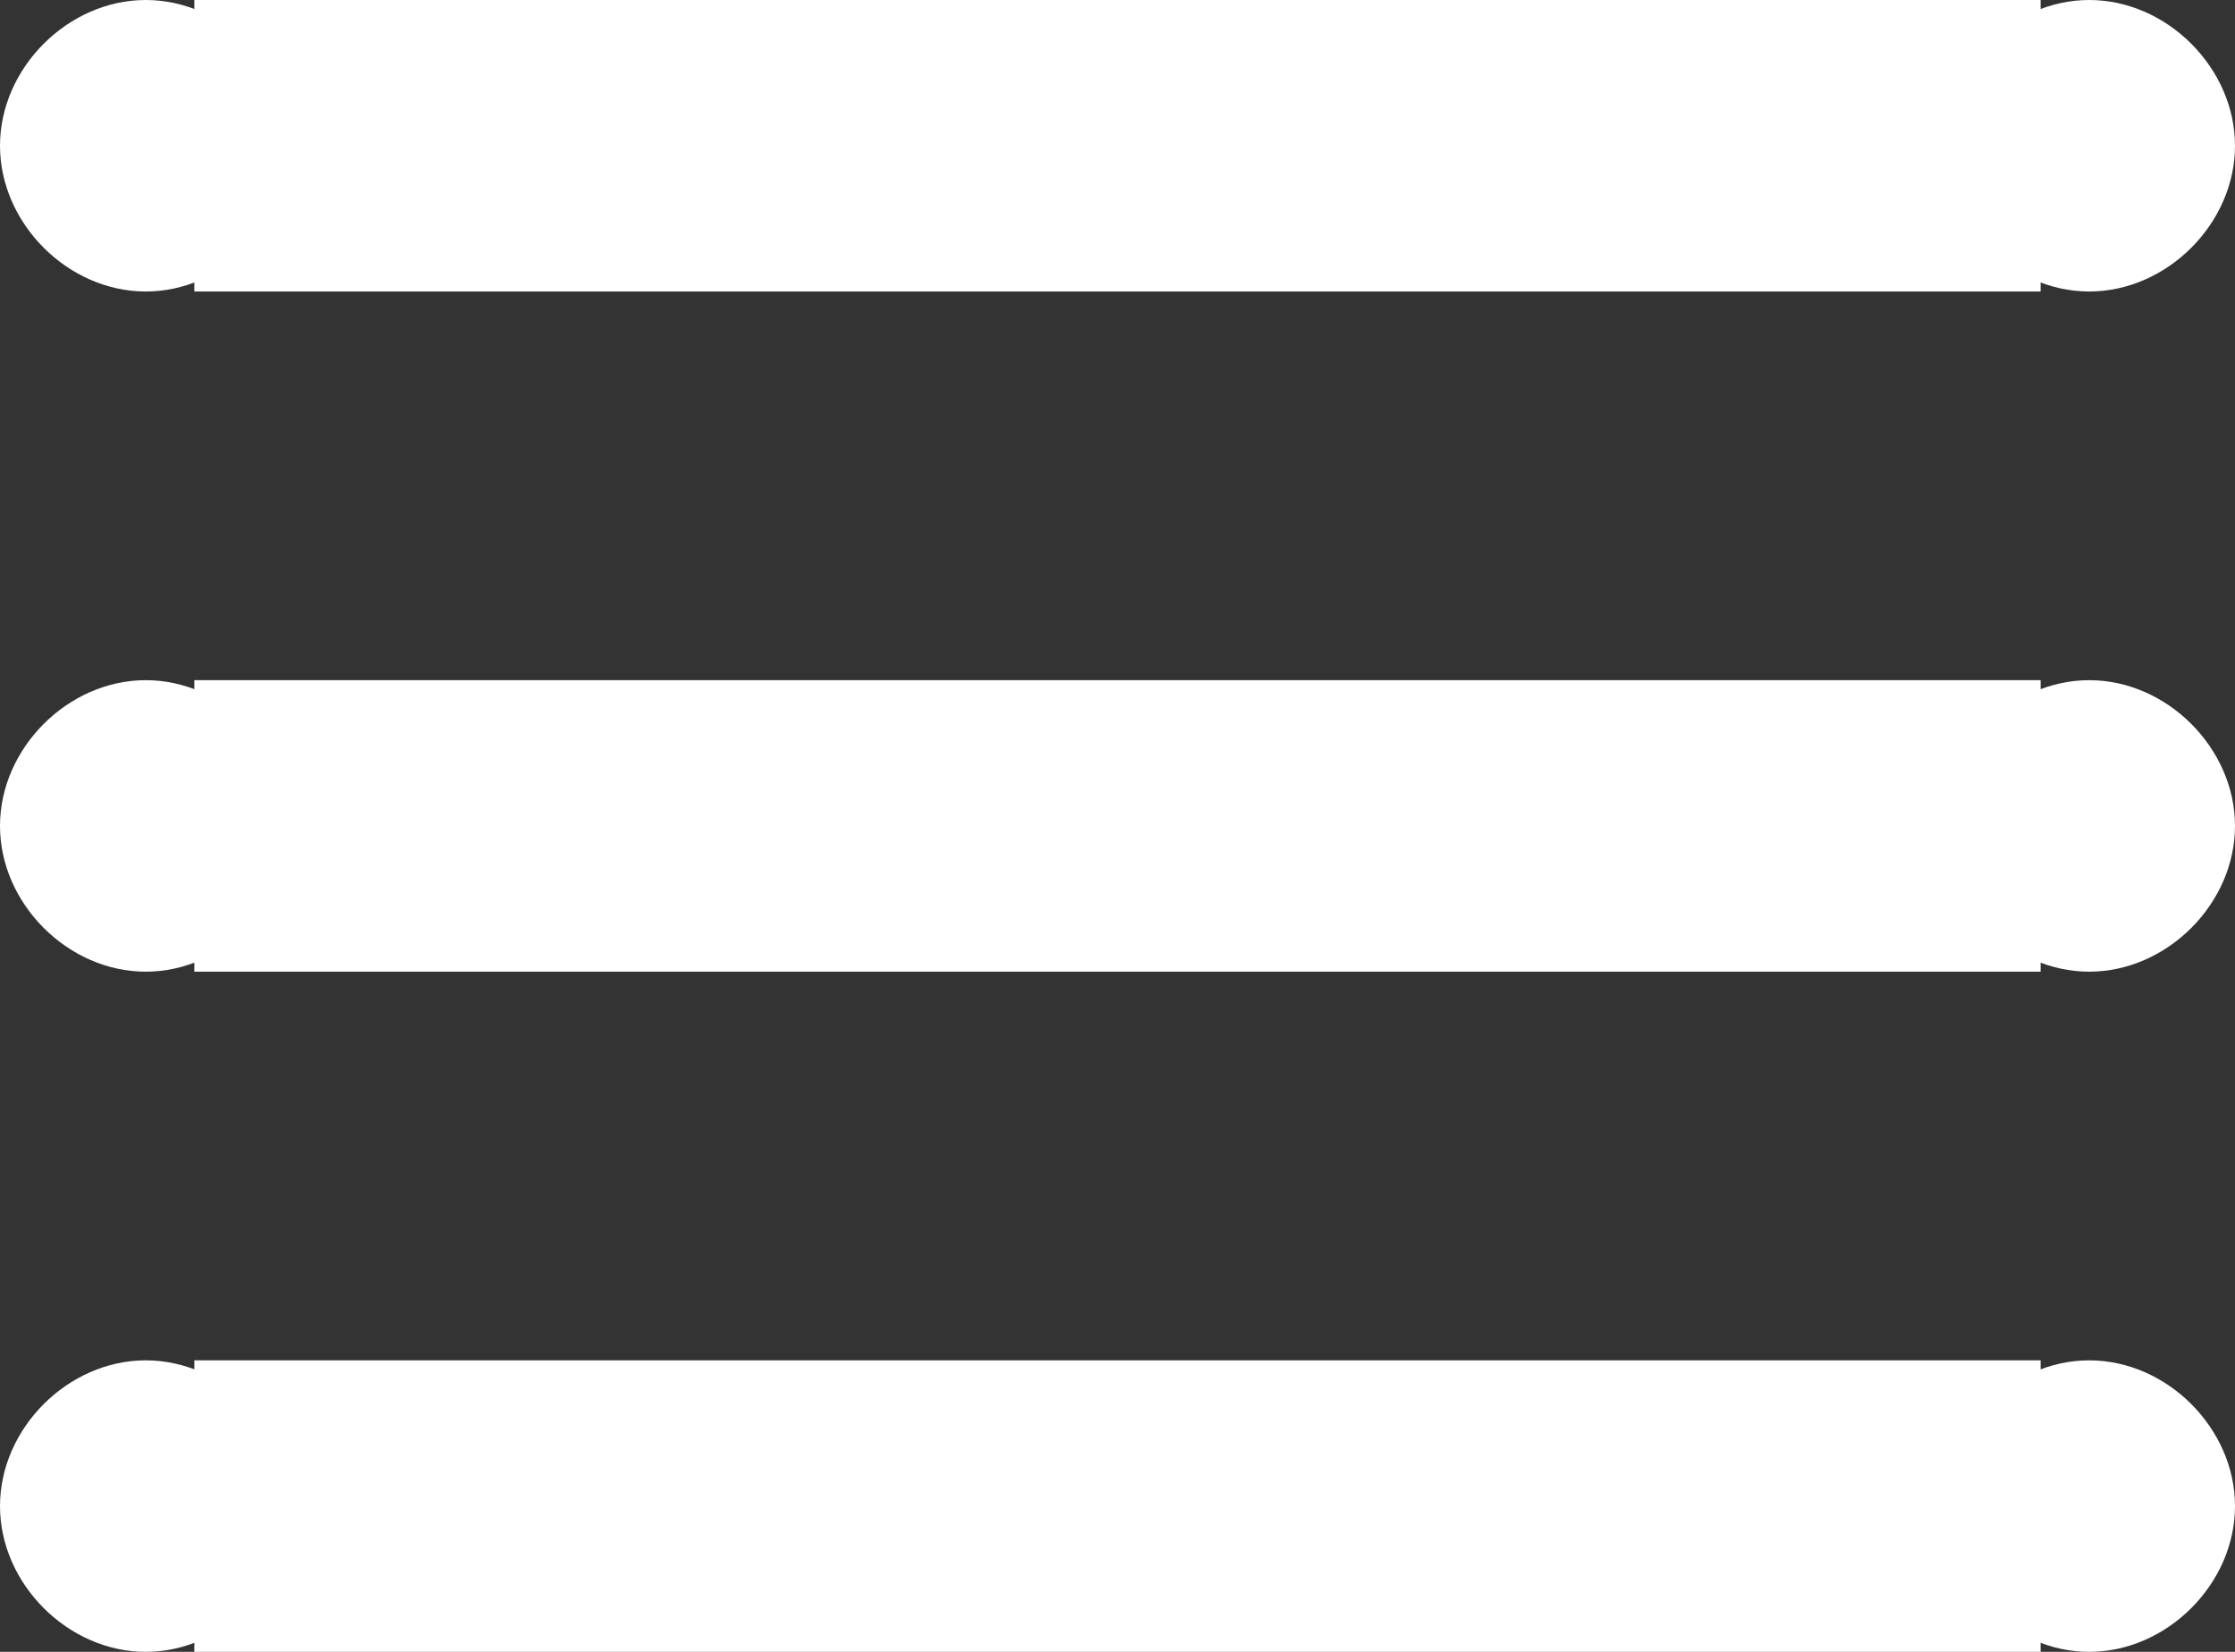
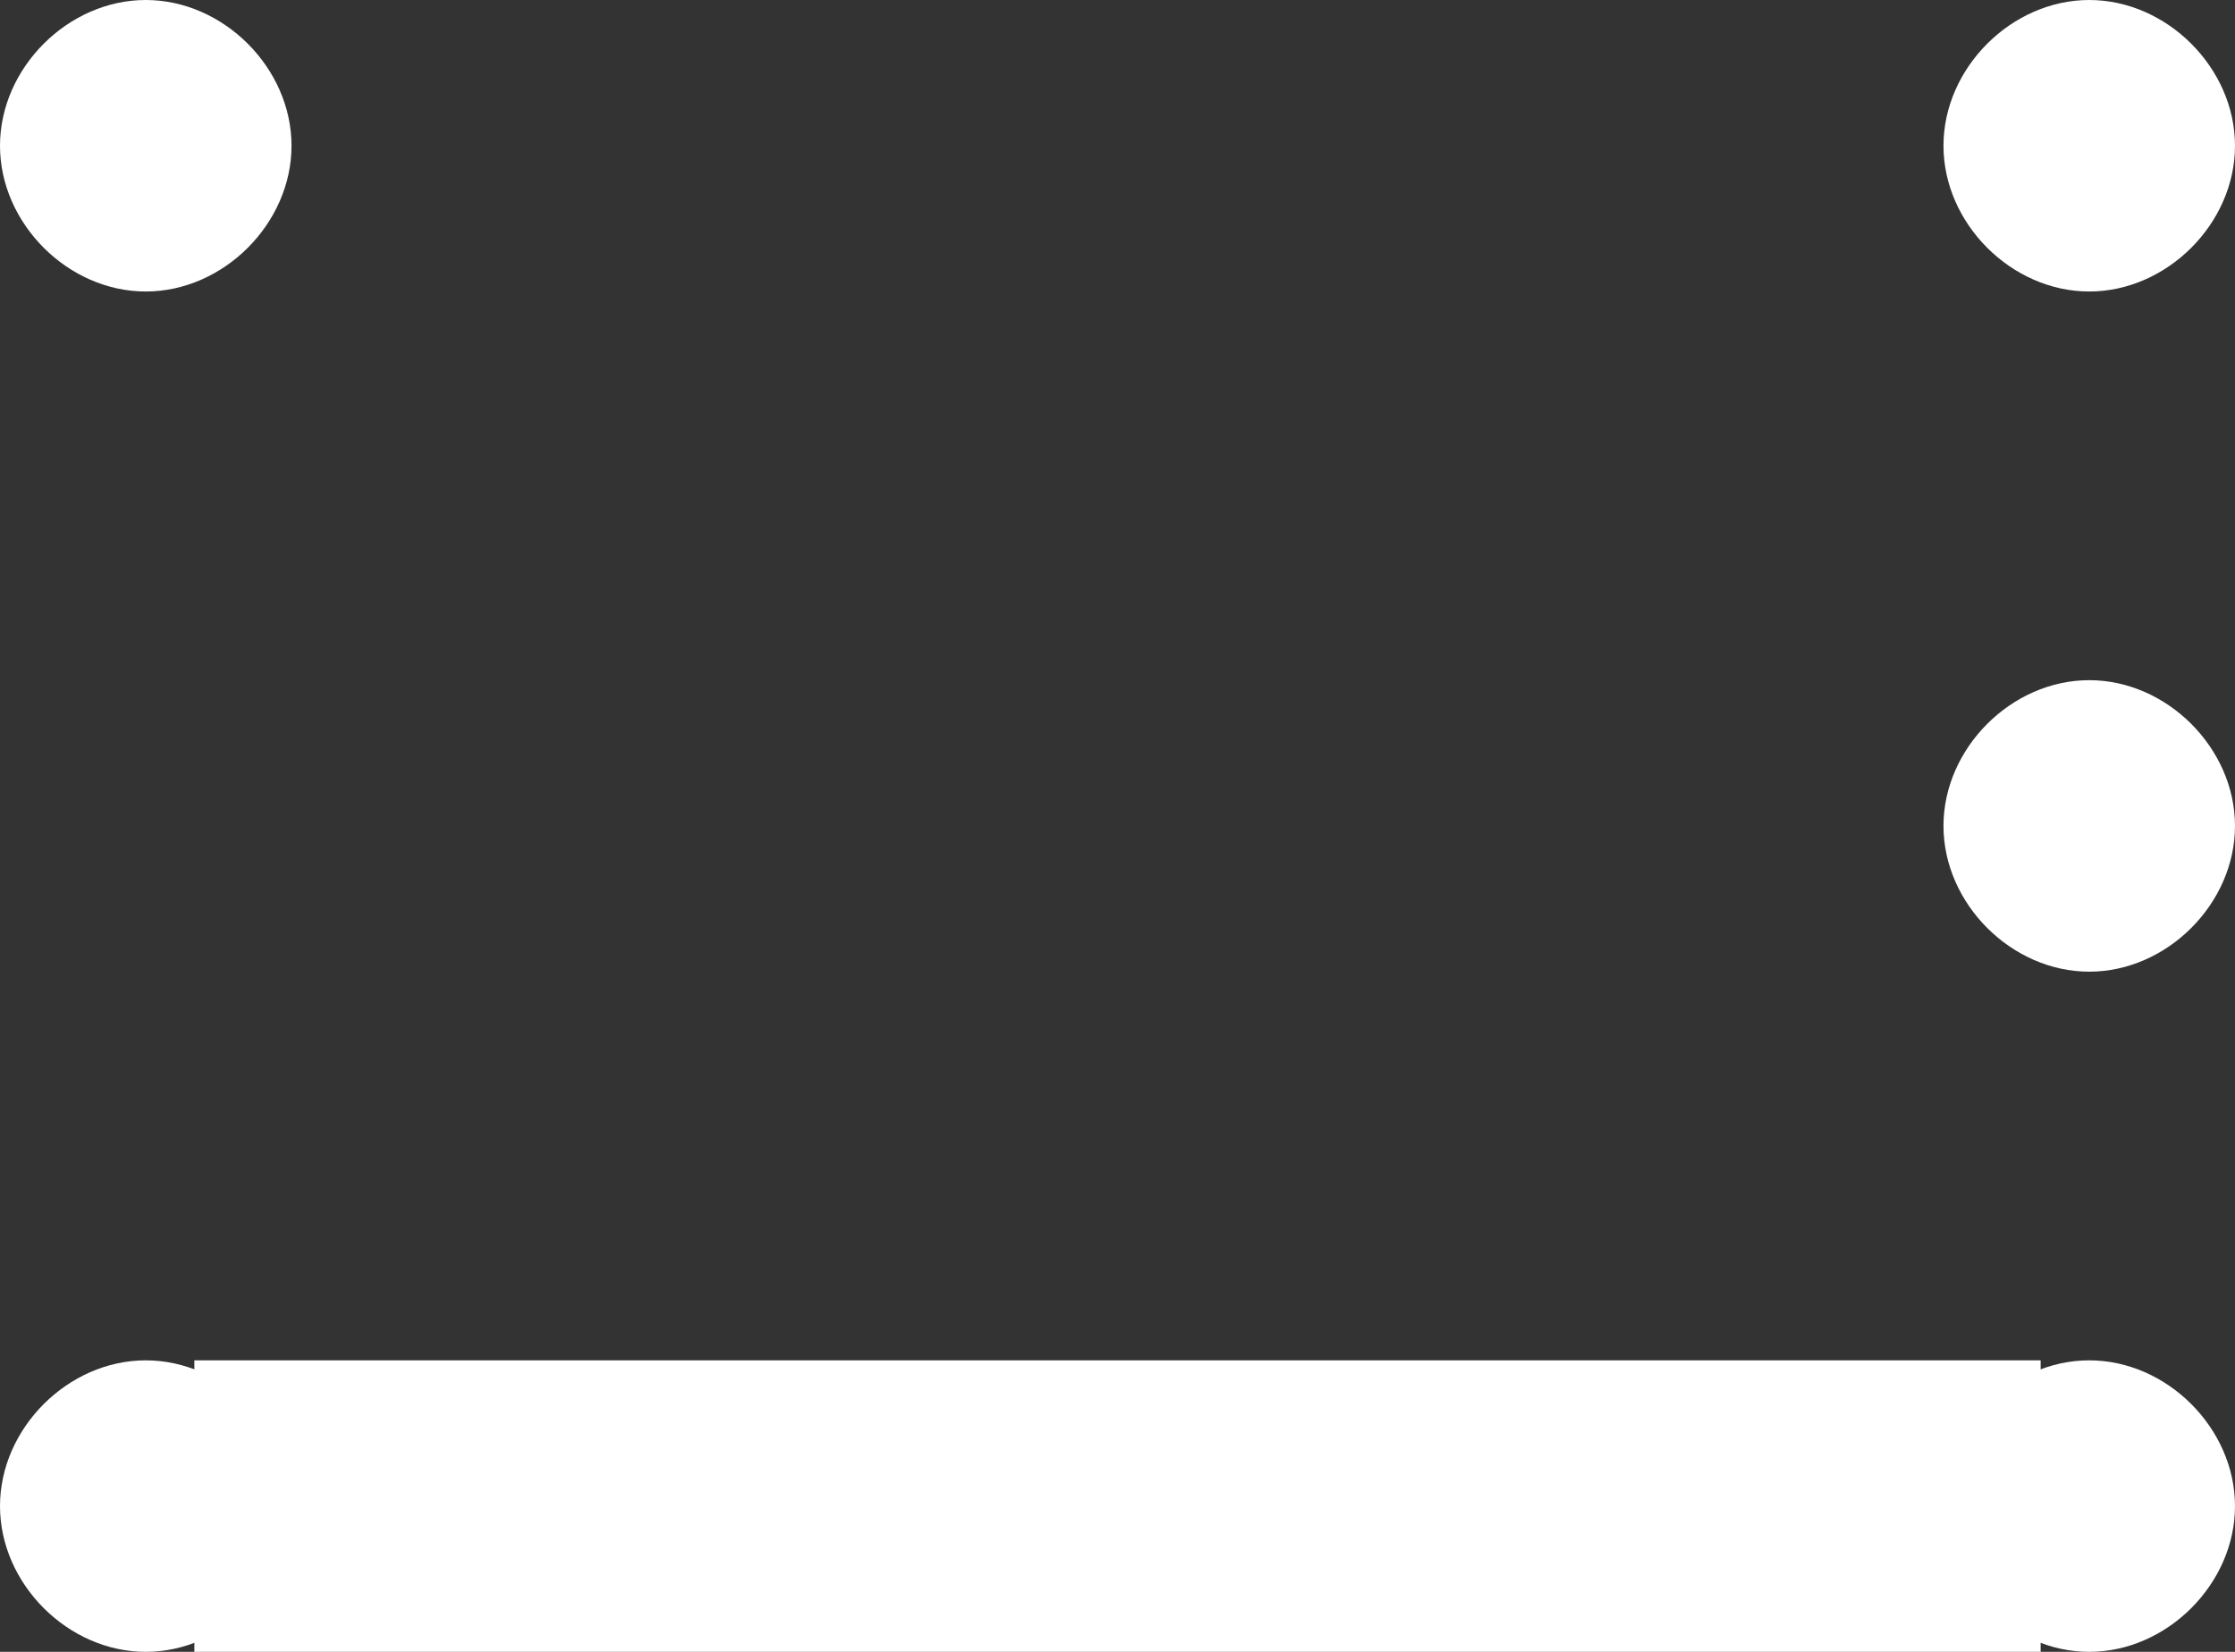
<svg xmlns="http://www.w3.org/2000/svg" version="1.1" id="Ebene_1" x="0px" y="0px" viewBox="0 0 23 17" enable-background="new 0 0 23 17" xml:space="preserve">
  <rect x="0" y="0" width="23" height="17" fill="#333333" stroke="none" />
  <g>
-     <path fill-rule="evenodd" clip-rule="evenodd" fill="#FFFFFF" d="M2,0h19v3H2V0z" />
    <path fill-rule="evenodd" clip-rule="evenodd" fill="#FFFFFF" d="M21.5,0C22.3,0,23,0.7,23,1.5S22.3,3,21.5,3S20,2.3,20,1.5   S20.7,0,21.5,0z" />
    <path fill-rule="evenodd" clip-rule="evenodd" fill="#FFFFFF" d="M1.5,0C2.3,0,3,0.7,3,1.5S2.3,3,1.5,3S0,2.3,0,1.5S0.7,0,1.5,0z" />
-     <path fill-rule="evenodd" clip-rule="evenodd" fill="#FFFFFF" d="M2,7h19v3H2V7z" />
    <path fill-rule="evenodd" clip-rule="evenodd" fill="#FFFFFF" d="M21.5,7C22.3,7,23,7.7,23,8.5S22.3,10,21.5,10S20,9.3,20,8.5   S20.7,7,21.5,7z" />
-     <path fill-rule="evenodd" clip-rule="evenodd" fill="#FFFFFF" d="M1.5,7C2.3,7,3,7.7,3,8.5S2.3,10,1.5,10S0,9.3,0,8.5S0.7,7,1.5,7z" />
    <path fill-rule="evenodd" clip-rule="evenodd" fill="#FFFFFF" d="M2,14h19v3H2V14z" />
    <path fill-rule="evenodd" clip-rule="evenodd" fill="#FFFFFF" d="M21.5,14c0.8,0,1.5,0.7,1.5,1.5c0,0.8-0.7,1.5-1.5,1.5   S20,16.3,20,15.5C20,14.7,20.7,14,21.5,14z" />
    <path fill-rule="evenodd" clip-rule="evenodd" fill="#FFFFFF" d="M1.5,14C2.3,14,3,14.7,3,15.5C3,16.3,2.3,17,1.5,17S0,16.3,0,15.5   C0,14.7,0.7,14,1.5,14z" />
  </g>
</svg>